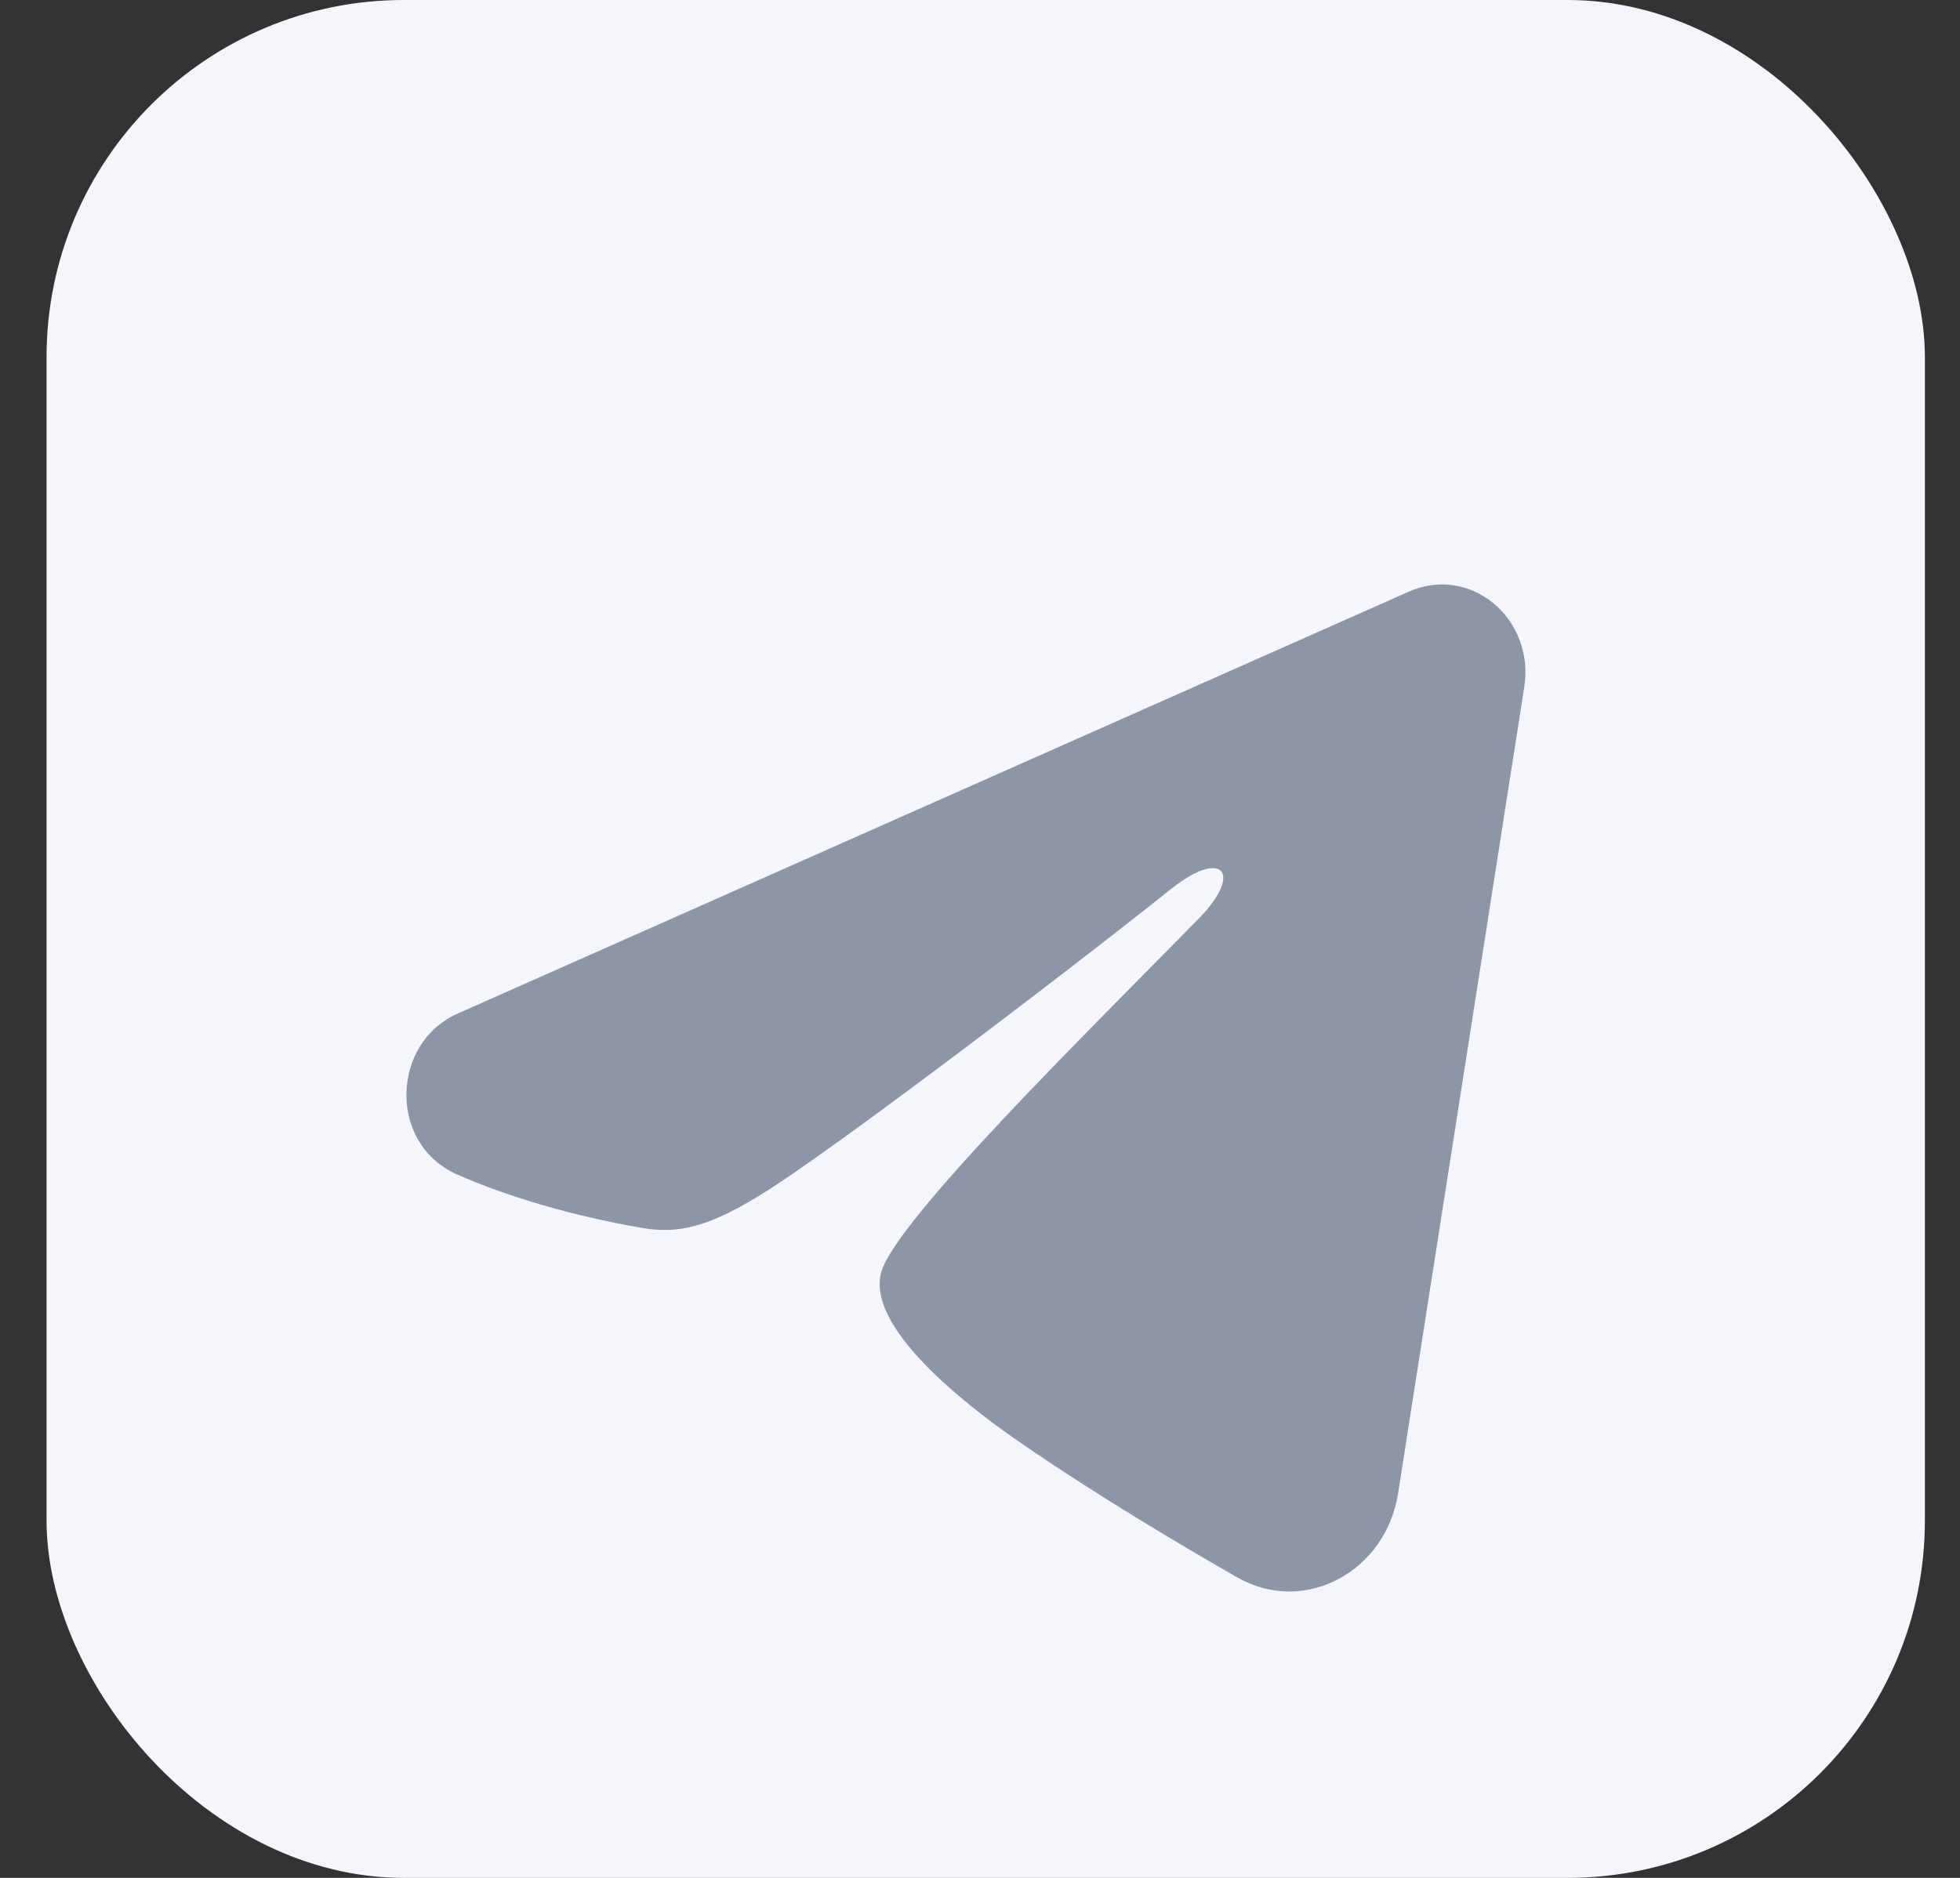
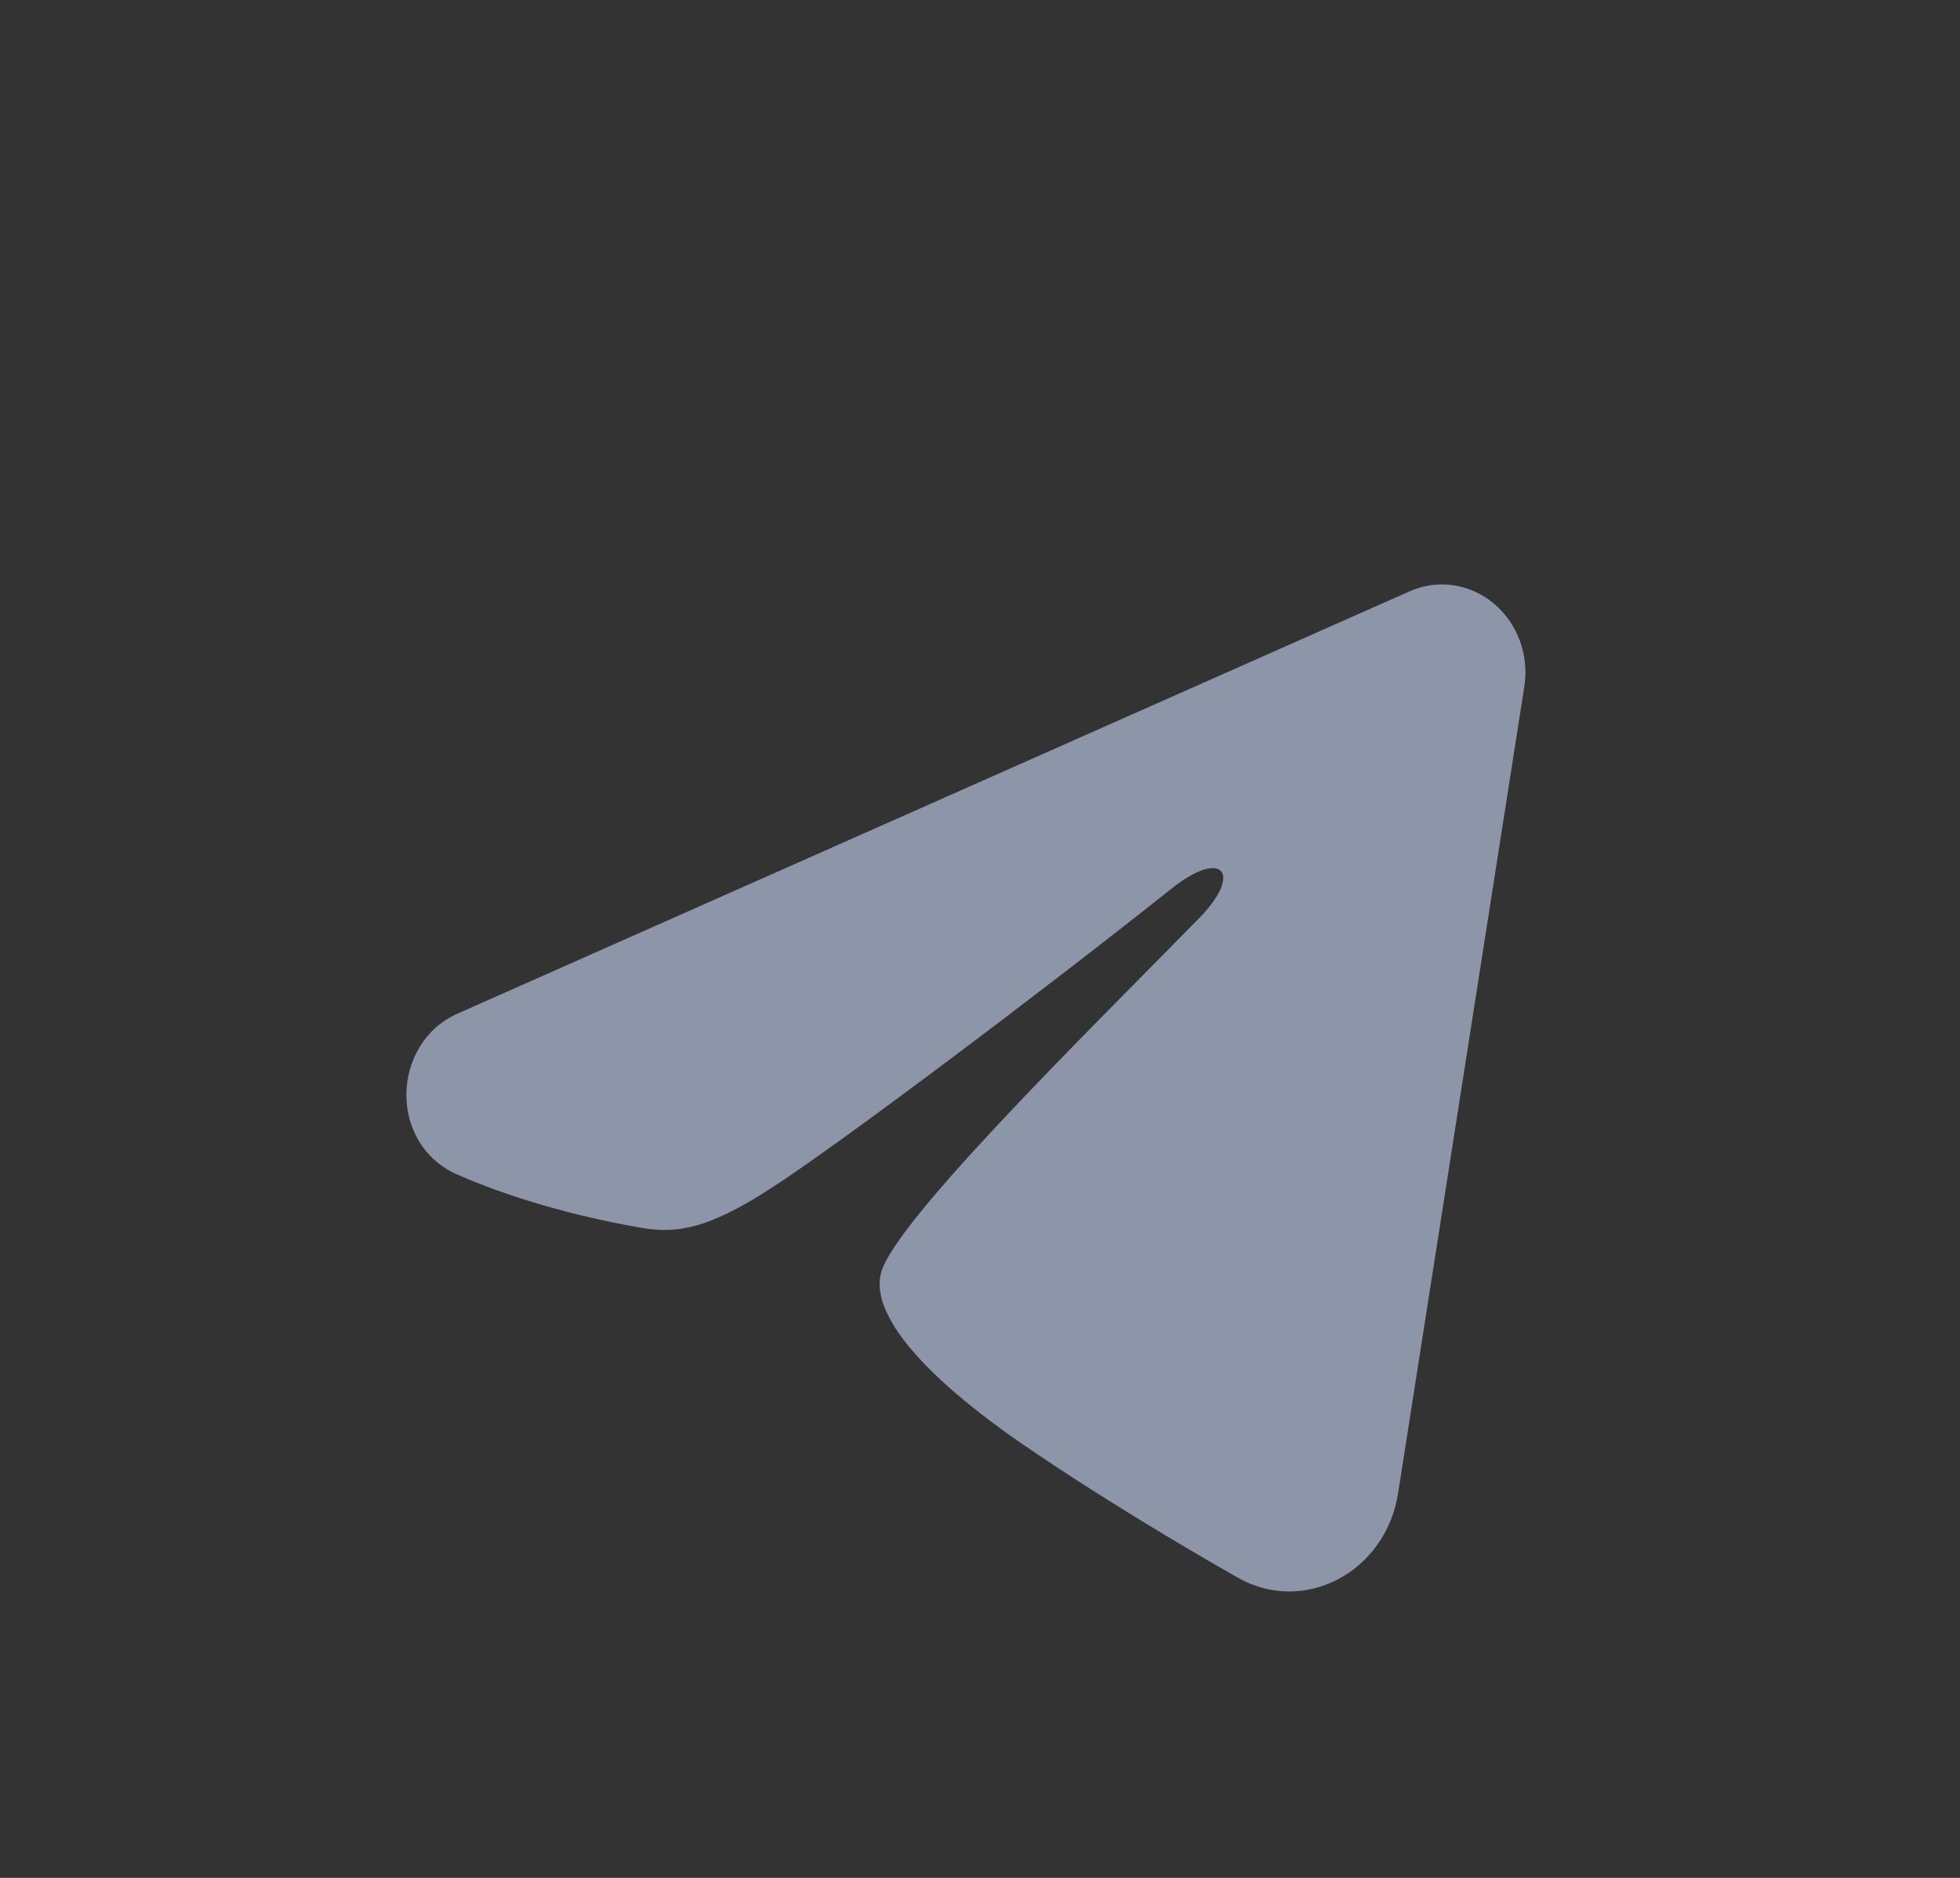
<svg xmlns="http://www.w3.org/2000/svg" width="24" height="23" viewBox="0 0 24 23" fill="none">
  <rect x="0" y="0" width="24" height="23" fill="#333333" stroke="none" />
-   <rect x="0.57" width="23" height="23" rx="4.375" fill="#F4F6FB" />
  <path fill-rule="evenodd" clip-rule="evenodd" d="M17.259 7.243C17.428 7.168 17.612 7.142 17.793 7.168C17.974 7.194 18.146 7.27 18.289 7.39C18.433 7.509 18.543 7.666 18.61 7.846C18.676 8.026 18.695 8.221 18.665 8.411L17.119 18.293C16.969 19.246 15.976 19.793 15.147 19.318C14.453 18.921 13.422 18.309 12.495 17.67C12.031 17.35 10.611 16.327 10.786 15.598C10.936 14.976 13.322 12.635 14.685 11.244C15.22 10.697 14.976 10.382 14.344 10.885C12.775 12.133 10.255 14.032 9.422 14.566C8.687 15.037 8.304 15.118 7.846 15.037C7.01 14.891 6.235 14.664 5.602 14.387C4.747 14.014 4.789 12.775 5.602 12.415L17.259 7.243Z" fill="#8D95A9" />
</svg>